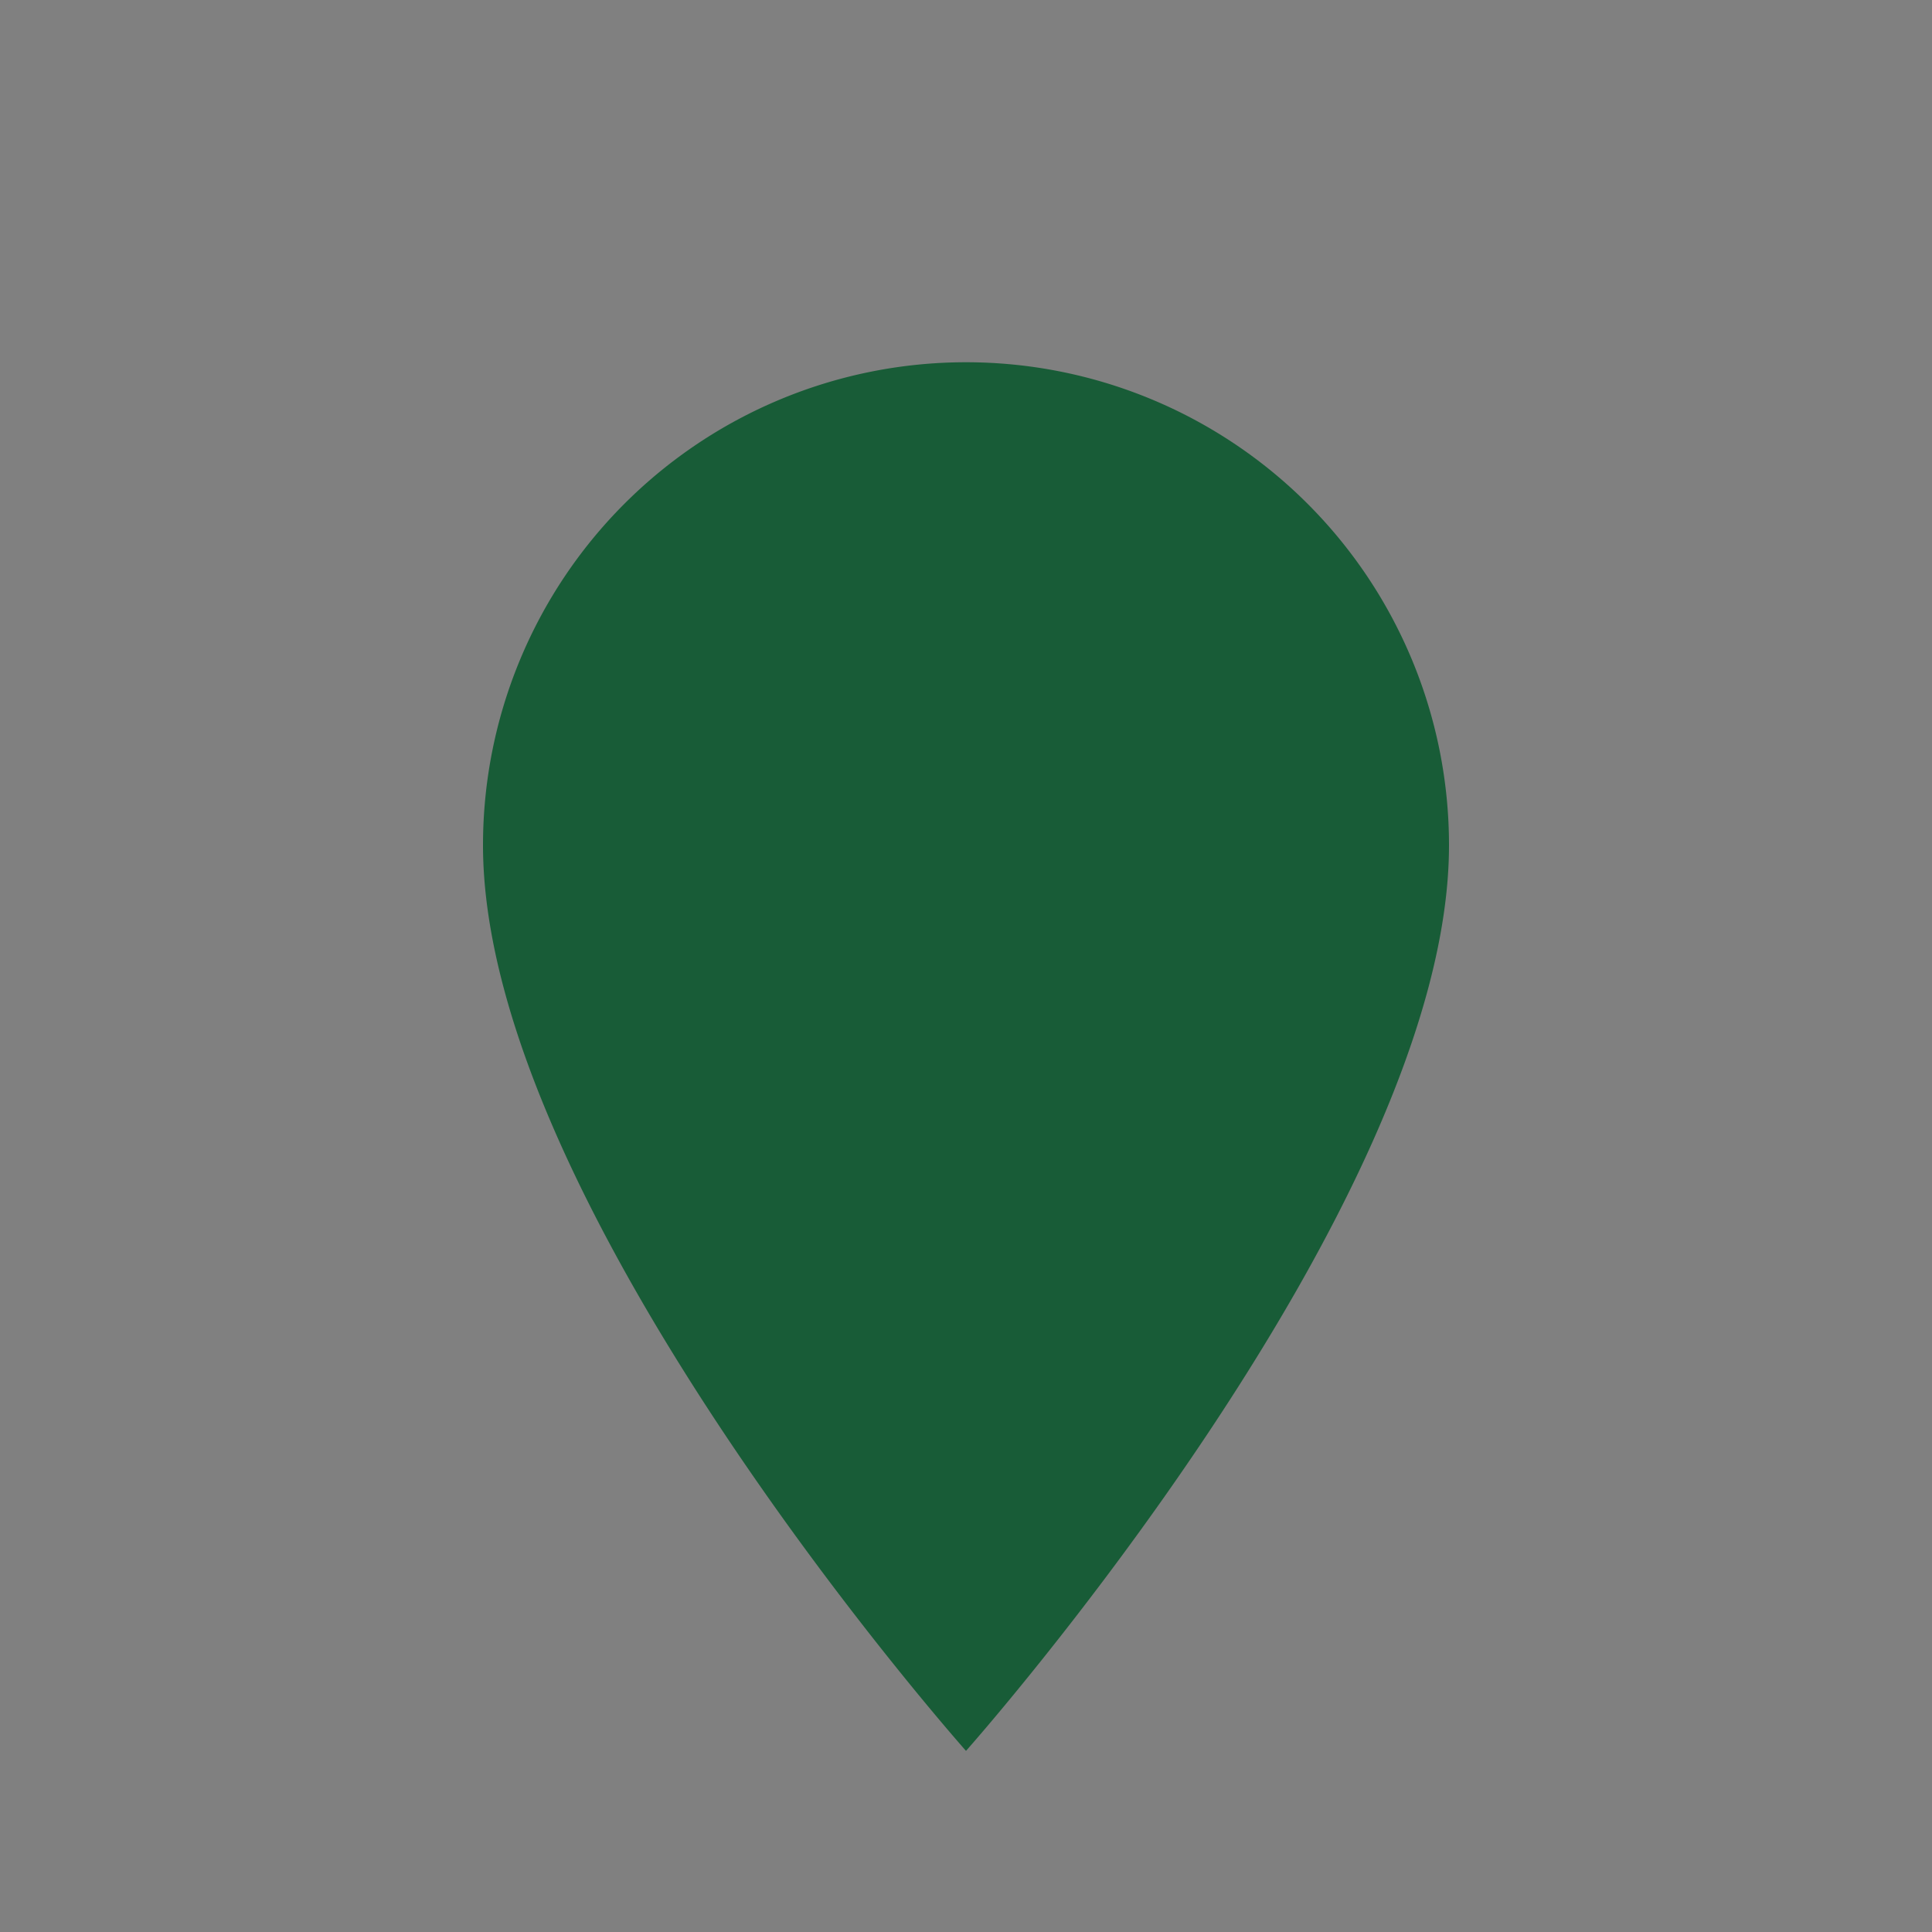
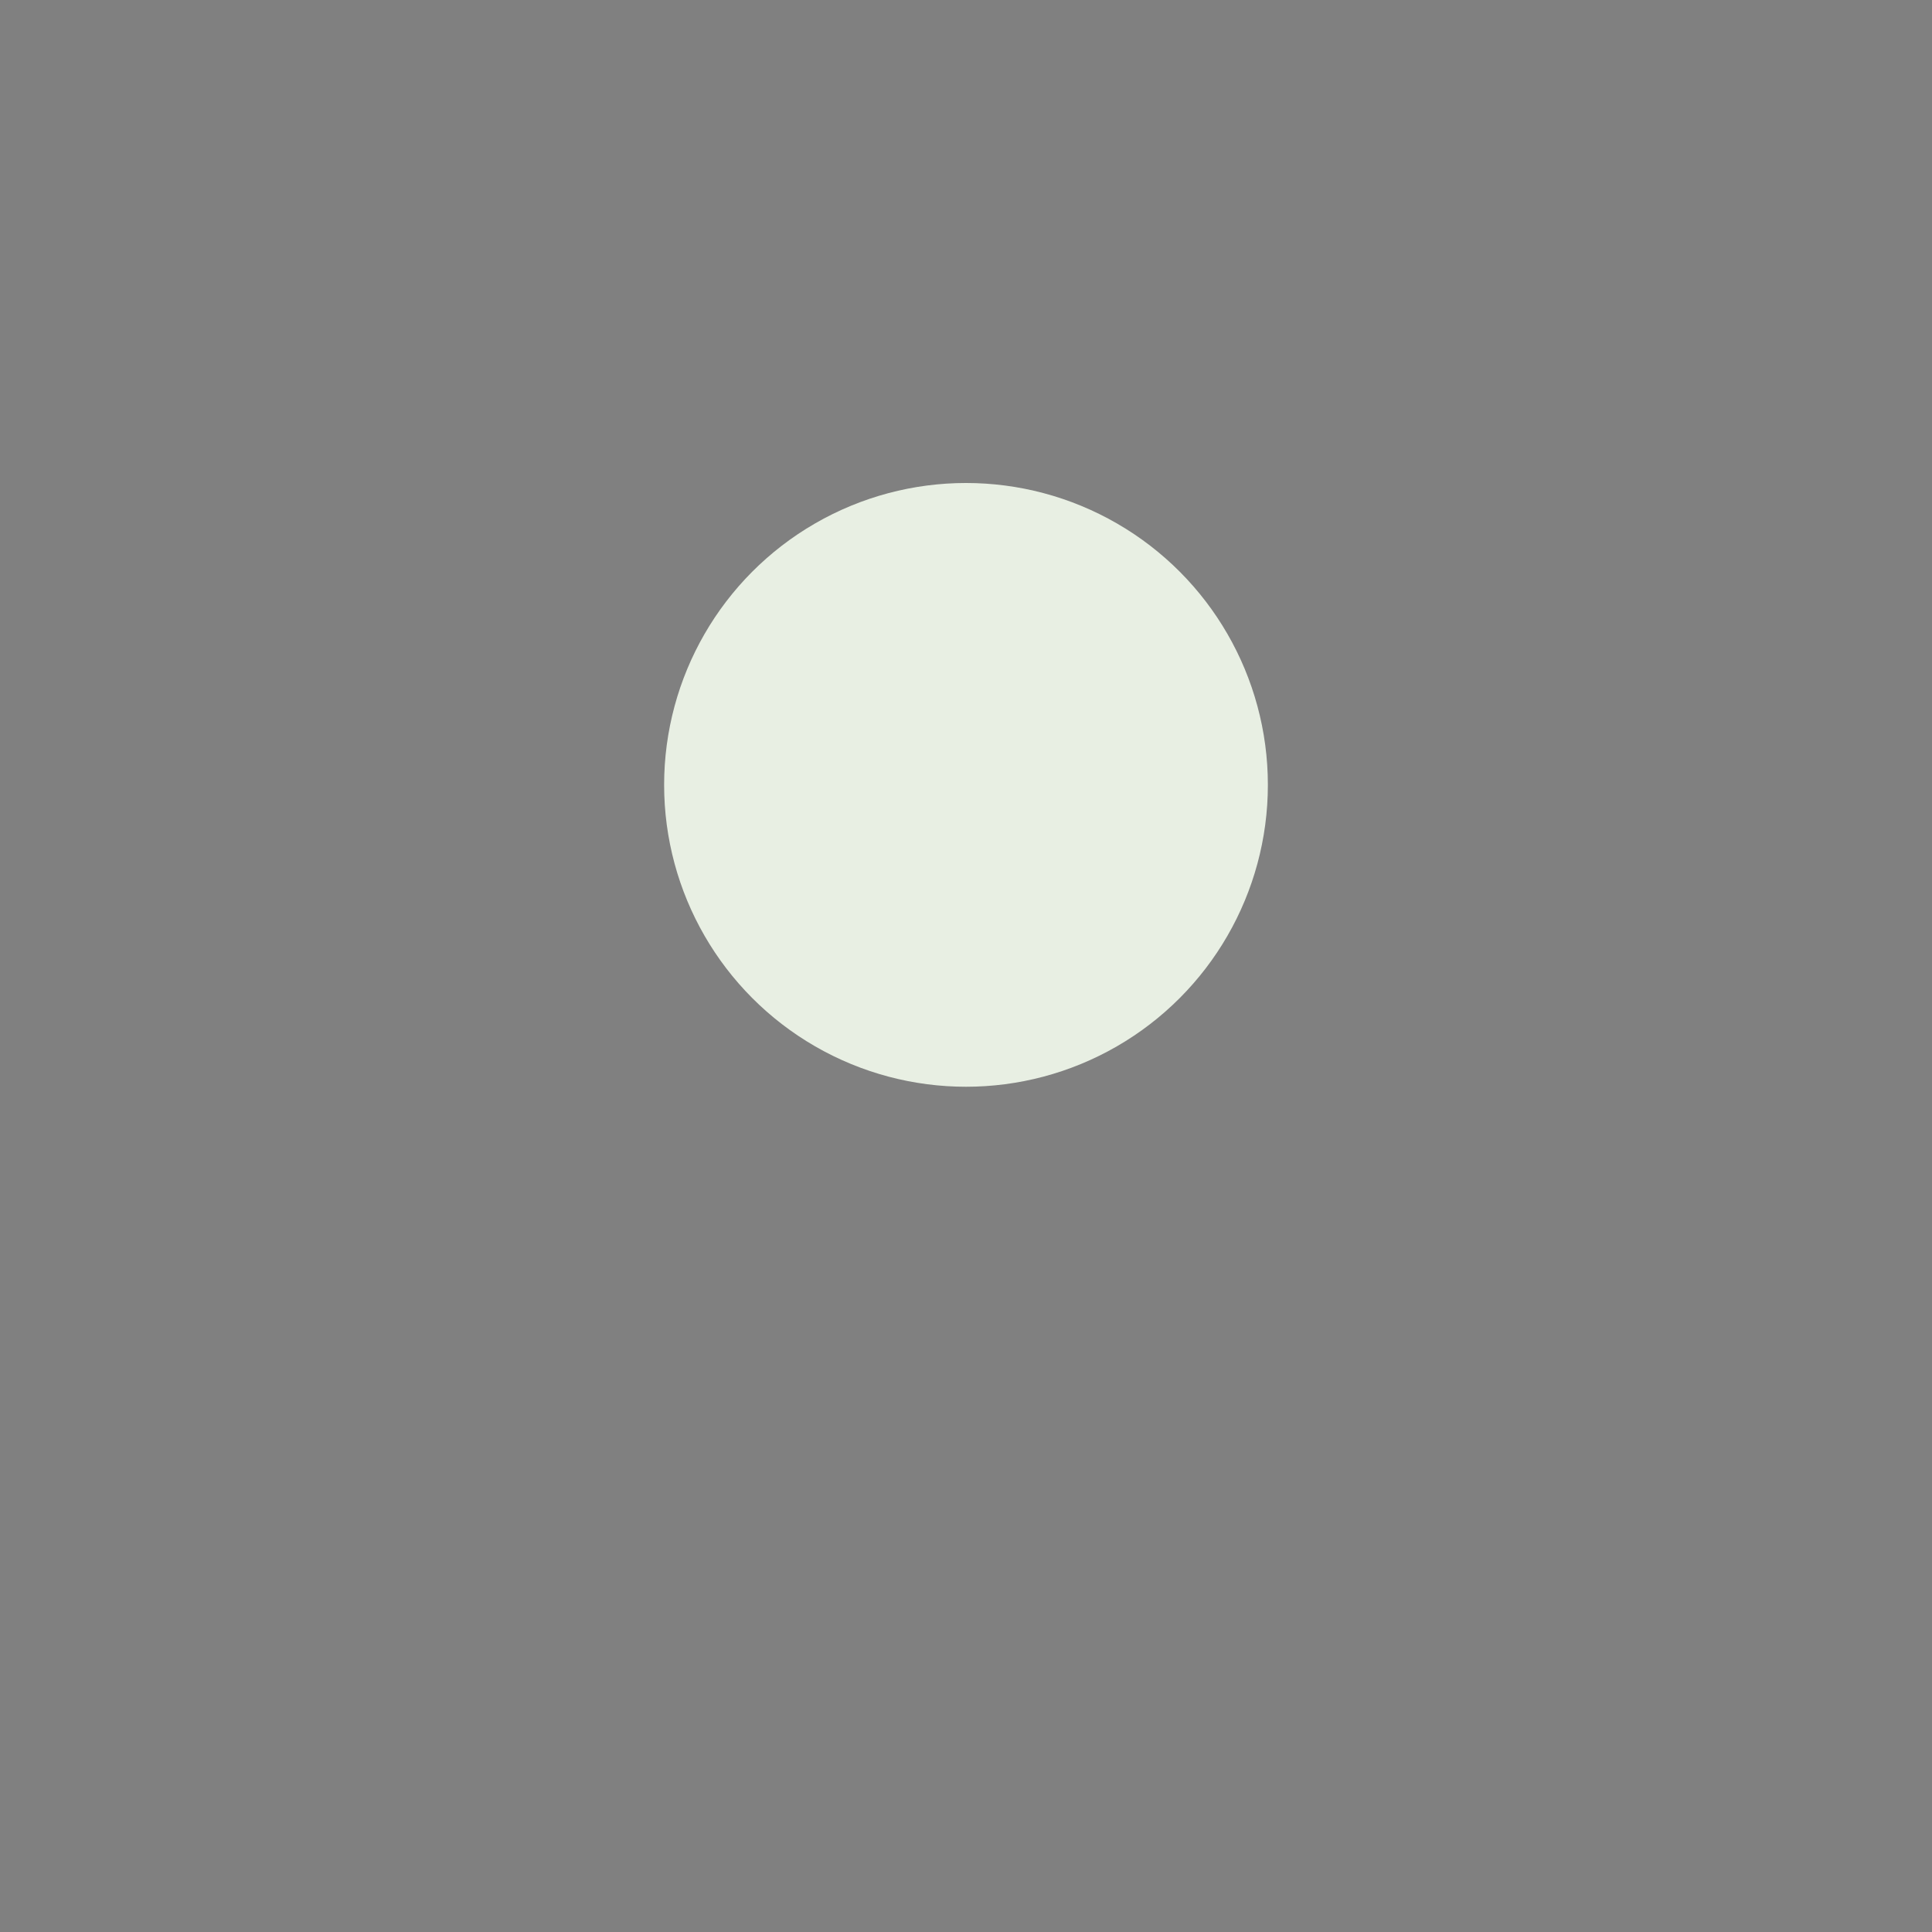
<svg xmlns="http://www.w3.org/2000/svg" width="32" height="32" viewBox="0 0 32 32">
  <rect x="0" y="0" width="32" height="32" fill="#808080" stroke="none" />
  <circle cx="16" cy="13" r="5" fill="#E8EFE3" />
-   <path d="M16 29S8 20 8 14a8 8 0 1 1 16 0c0 6-8 15-8 15z" fill="#185C37" />
</svg>